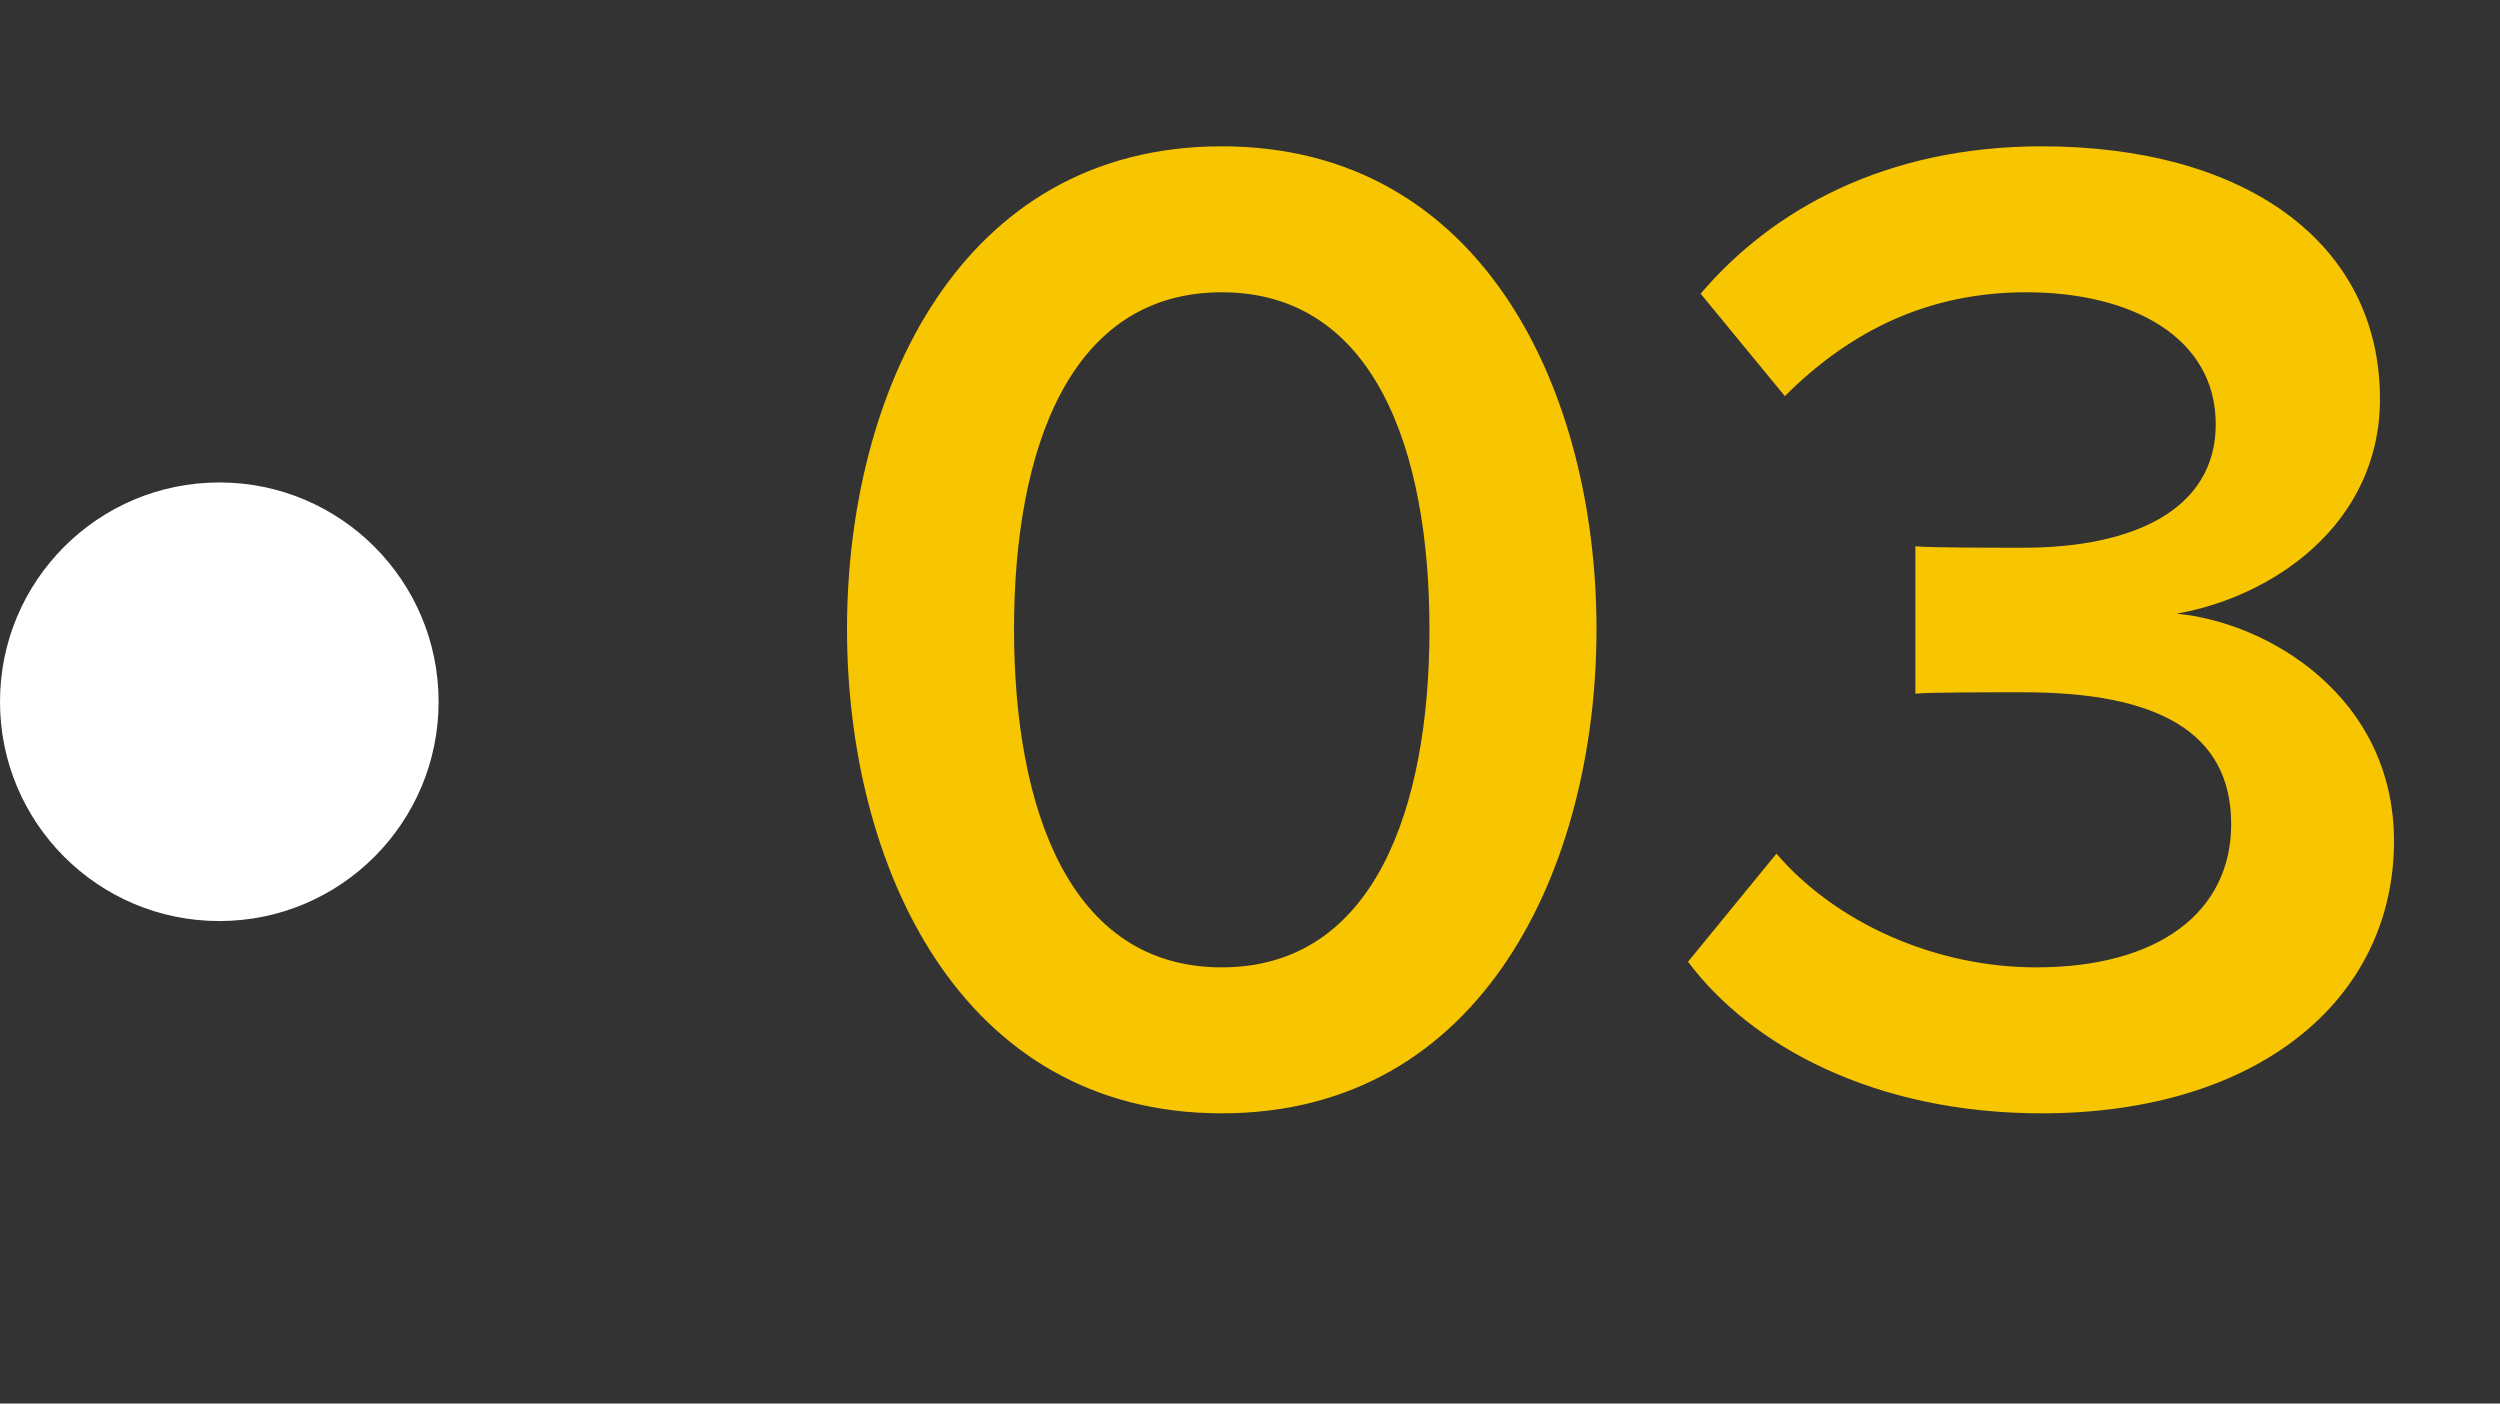
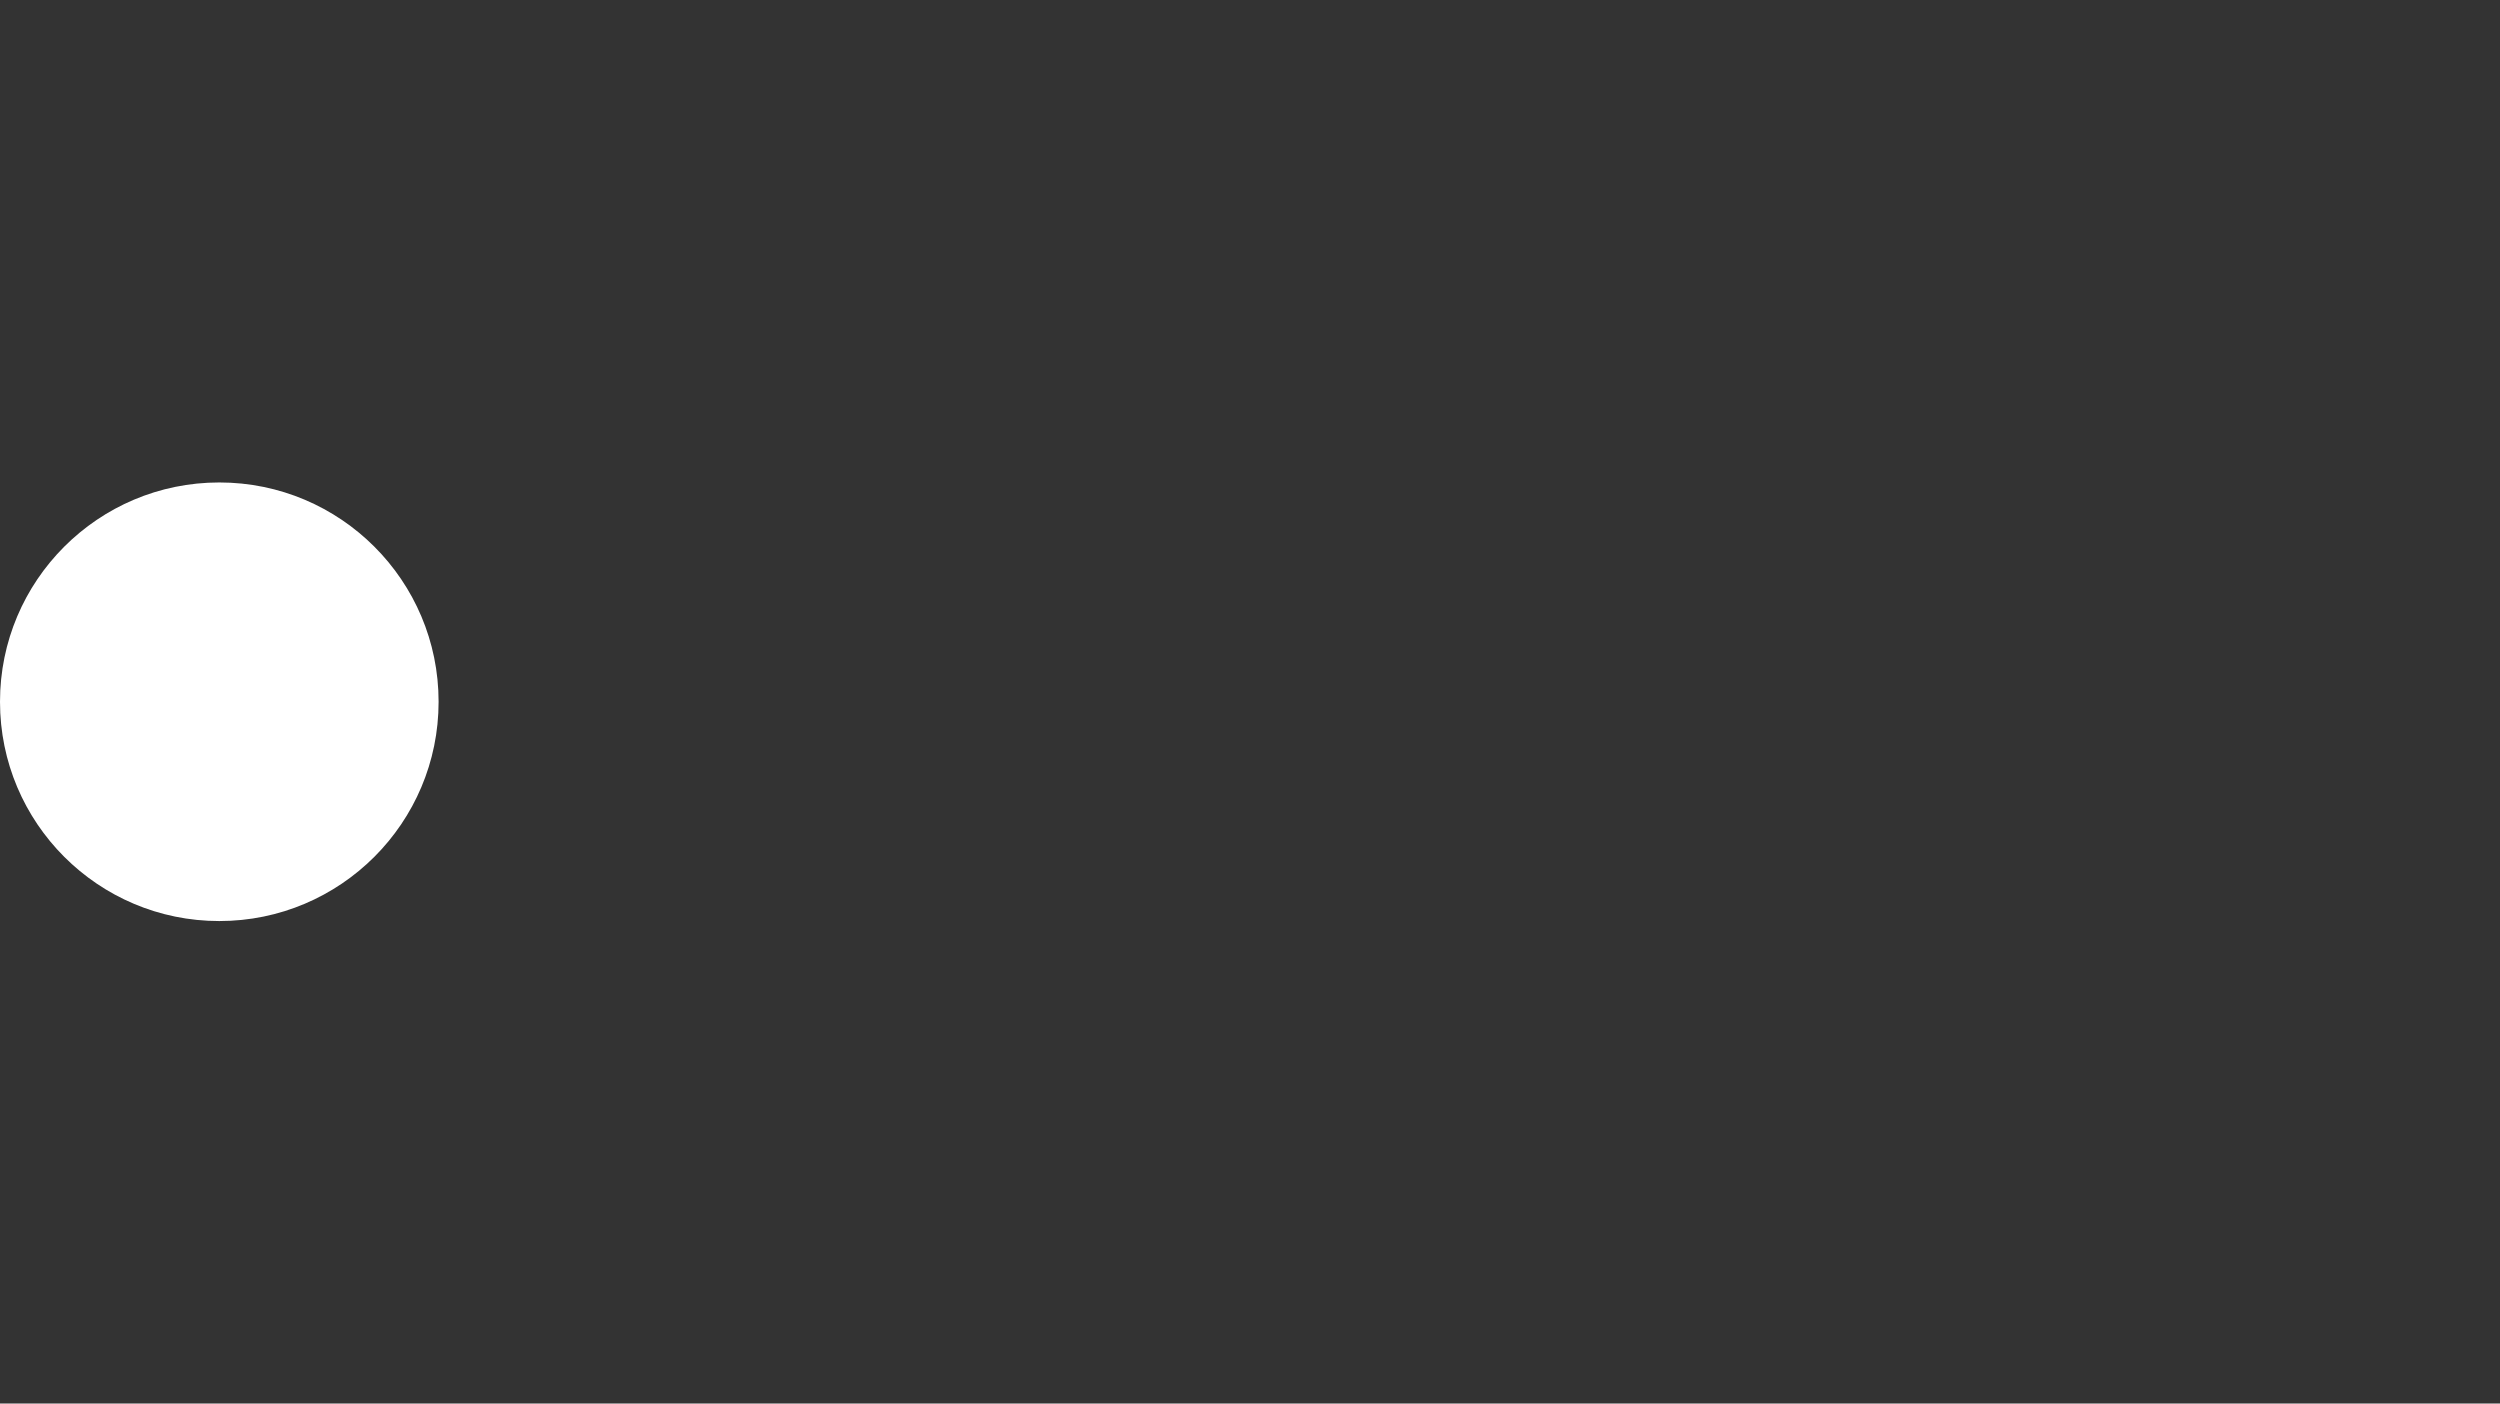
<svg xmlns="http://www.w3.org/2000/svg" width="57" height="32" viewBox="0 0 57 32" fill="none">
  <rect x="0" y="0" width="57" height="32" fill="#333333" stroke="none" />
-   <path d="M19.312 14.344C19.312 8.968 21.872 3.336 27.856 3.336C33.84 3.336 36.4 8.968 36.4 14.344C36.4 19.72 33.84 25.384 27.856 25.384C21.872 25.384 19.312 19.72 19.312 14.344ZM32.592 14.344C32.592 10.28 31.344 6.664 27.856 6.664C24.368 6.664 23.12 10.28 23.12 14.344C23.12 18.408 24.368 22.056 27.856 22.056C31.344 22.056 32.592 18.408 32.592 14.344ZM38.487 21.928L40.503 19.464C41.879 21.064 44.151 22.056 46.423 22.056C49.239 22.056 50.871 20.776 50.871 18.792C50.871 16.68 49.175 15.784 46.135 15.784C45.239 15.784 43.991 15.784 43.671 15.816V12.456C44.055 12.488 45.303 12.488 46.135 12.488C48.631 12.488 50.519 11.624 50.519 9.672C50.519 7.688 48.599 6.664 46.199 6.664C44.023 6.664 42.231 7.496 40.695 9.032L38.775 6.696C40.407 4.776 42.999 3.336 46.551 3.336C51.159 3.336 54.263 5.512 54.263 9.096C54.263 11.944 51.831 13.608 49.623 13.992C51.703 14.184 54.583 15.88 54.583 19.176C54.583 22.792 51.479 25.384 46.551 25.384C42.743 25.384 39.927 23.848 38.487 21.928Z" fill="#F8C600" />
  <circle cx="5" cy="16" r="5" fill="white" />
</svg>